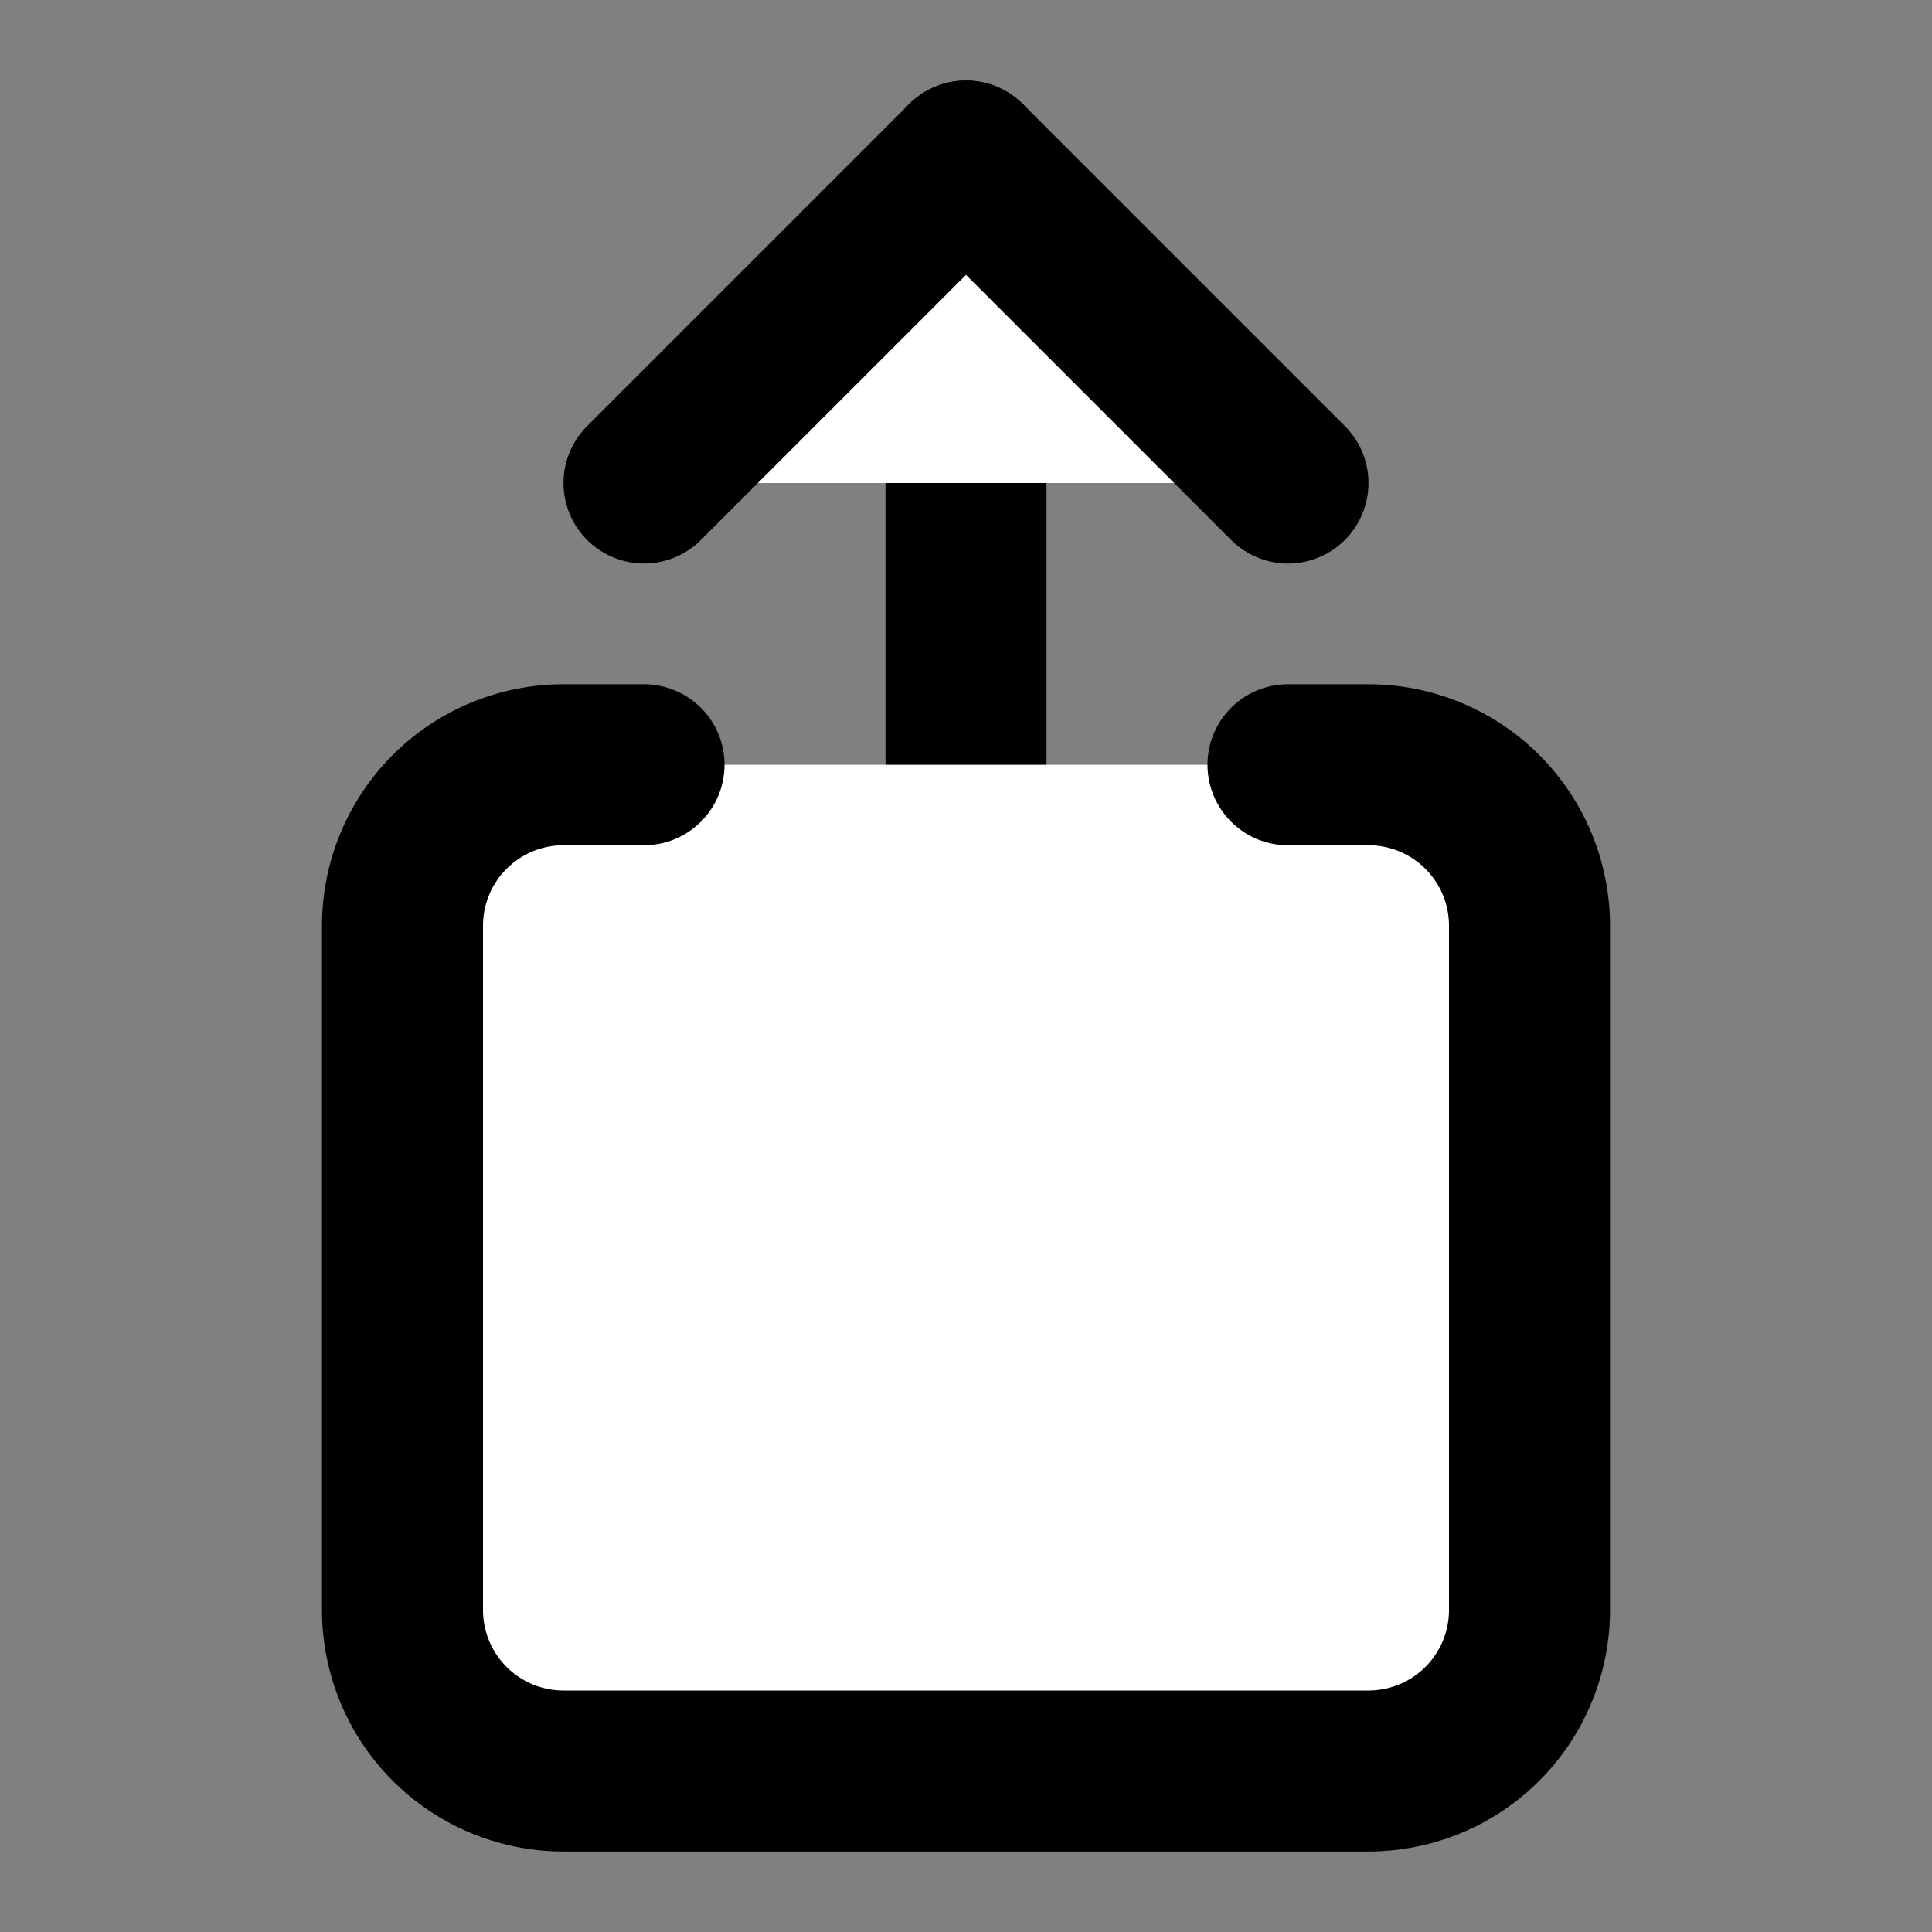
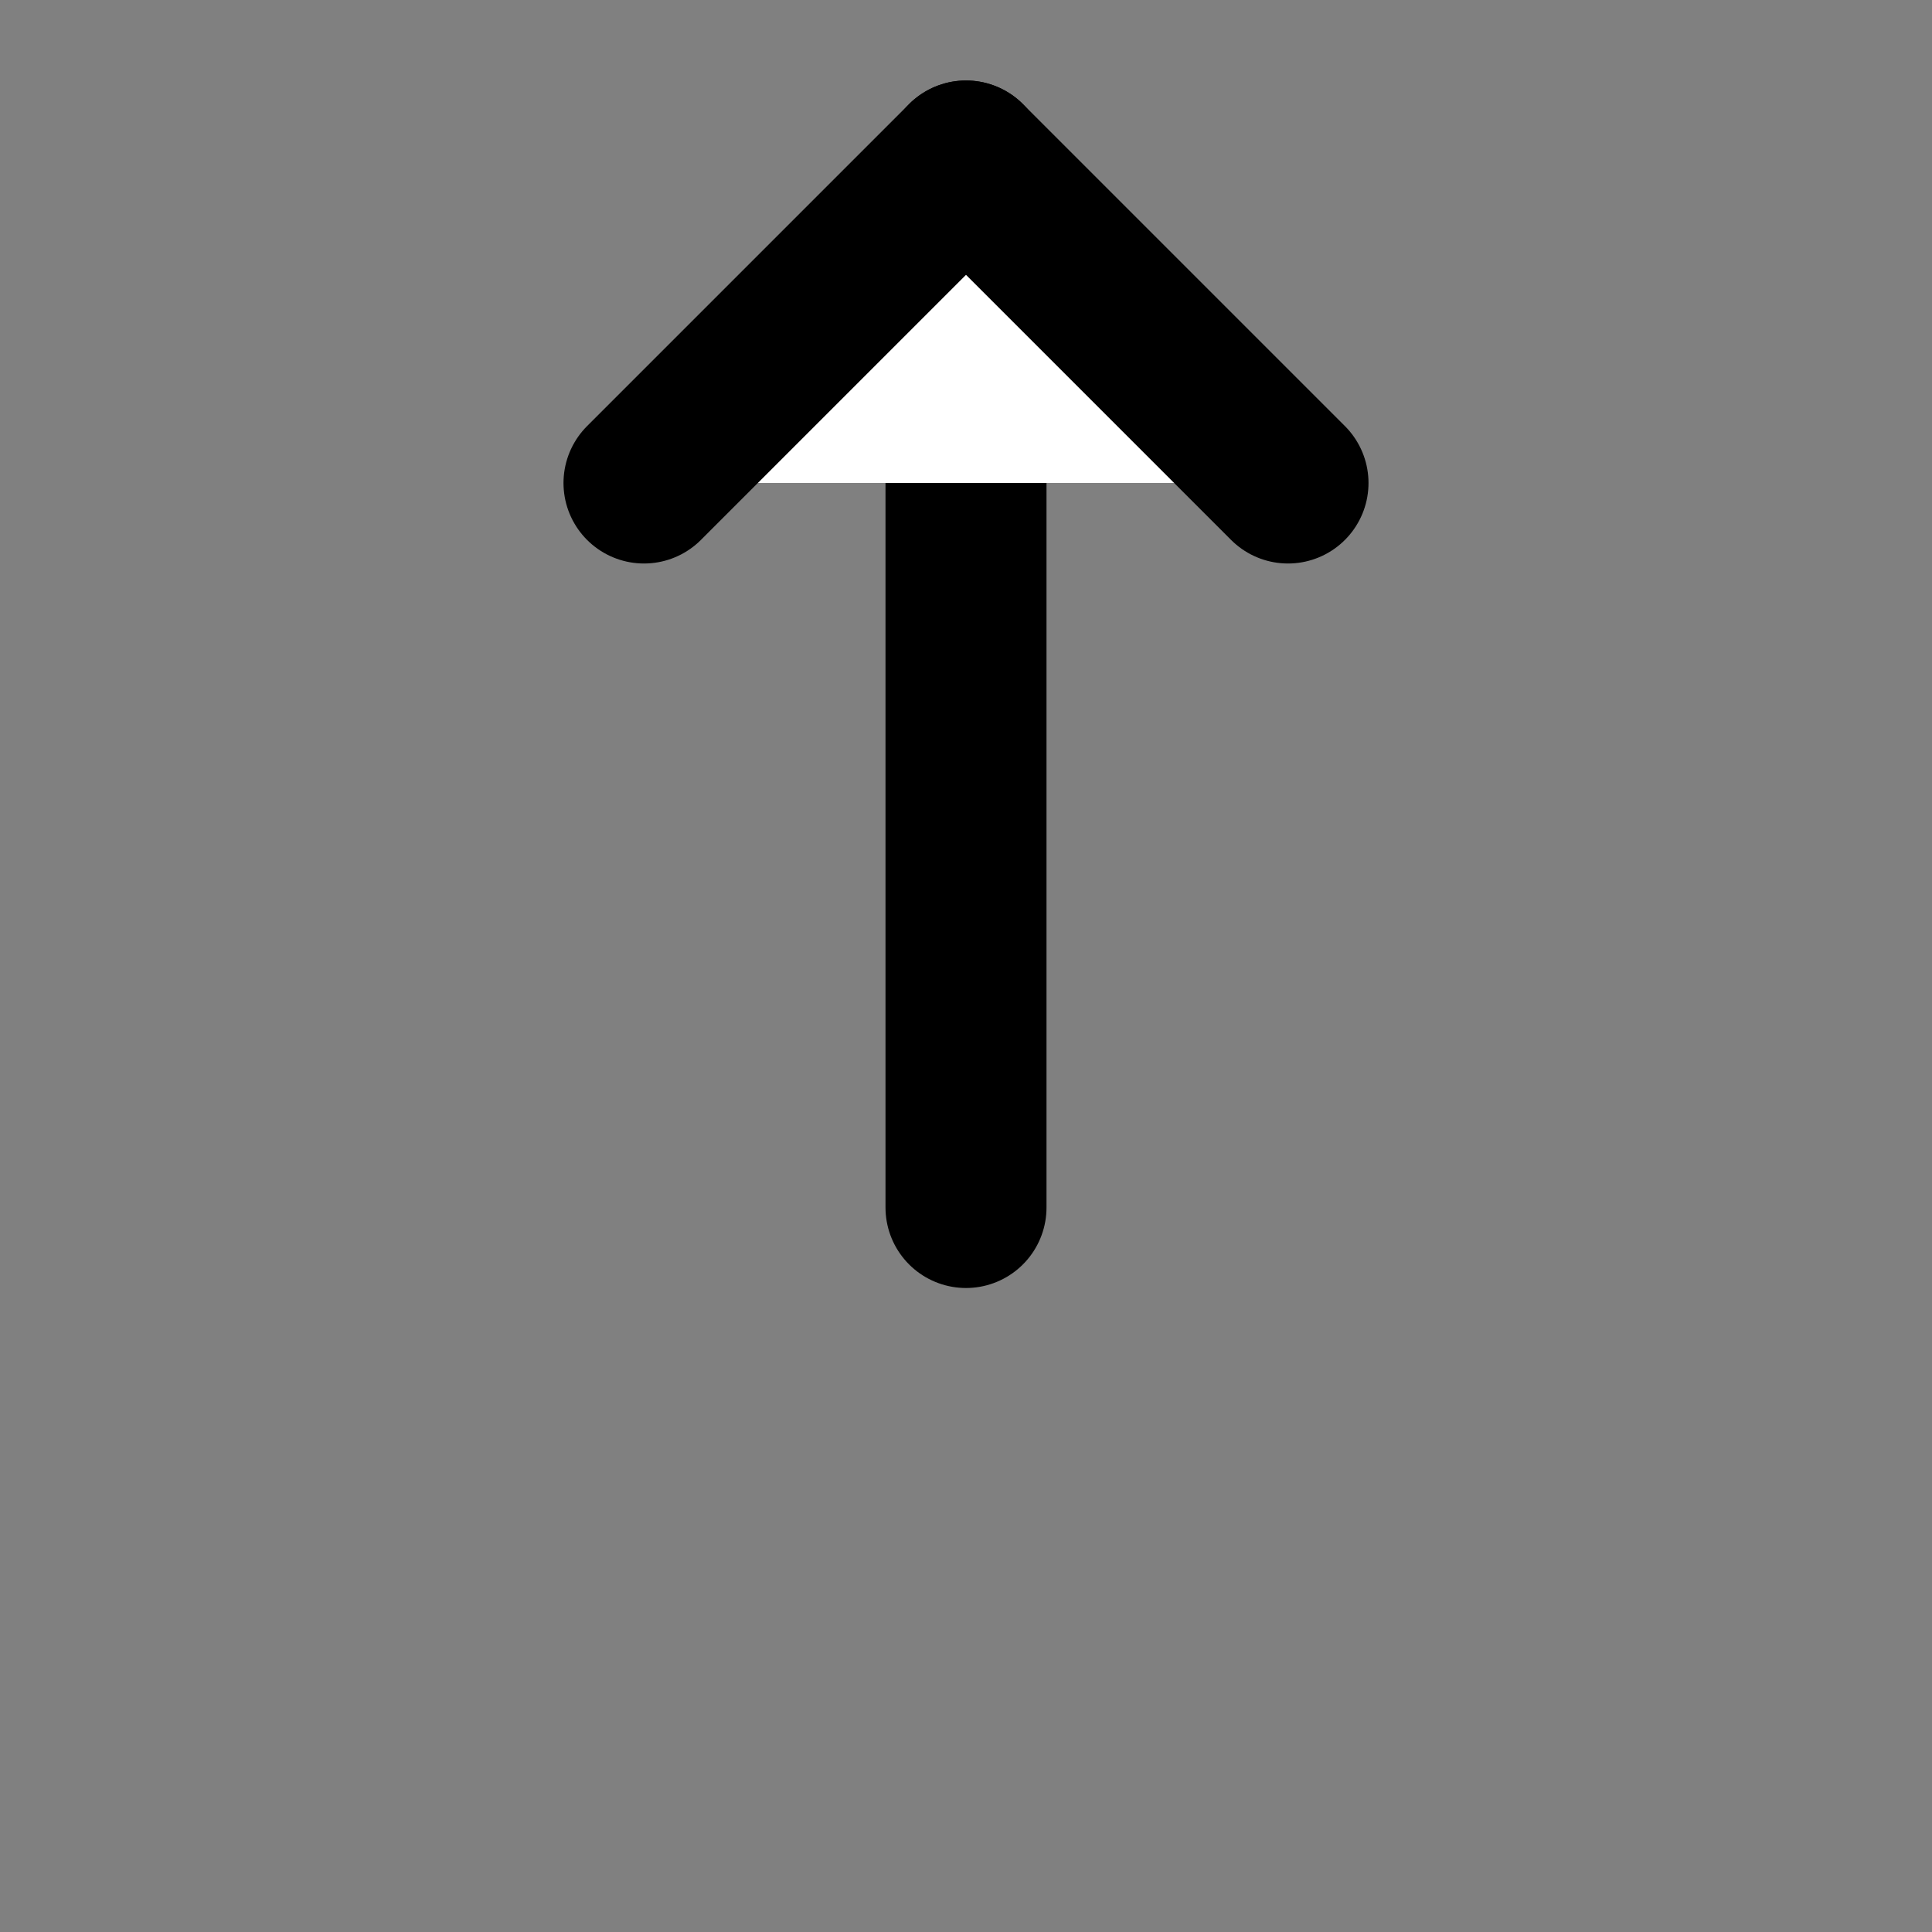
<svg xmlns="http://www.w3.org/2000/svg" width="24" height="24" viewBox="0 0 24 24" fill="#fff" stroke="currentColor" stroke-width="2" stroke-linecap="round" stroke-linejoin="round" class="lucide lucide-icon">
  <rect x="0" y="0" width="24" height="24" fill="#808080" stroke="none" />
  <style>
        @media screen and (prefers-color-scheme: light) {
          svg { fill: transparent !important; }
        }
        @media screen and (prefers-color-scheme: dark) {
          svg { stroke: #fff; fill: transparent !important; }
        }
      </style>
  <path d="M12 2v13" />
  <path d="m16 6-4-4-4 4" />
-   <path d="M16 9.5h1a2 2 0 0 1 2 2V20a2 2 0 0 1-2 2H7a2 2 0 0 1-2-2v-8.5a2 2 0 0 1 2-2h1" />
</svg>